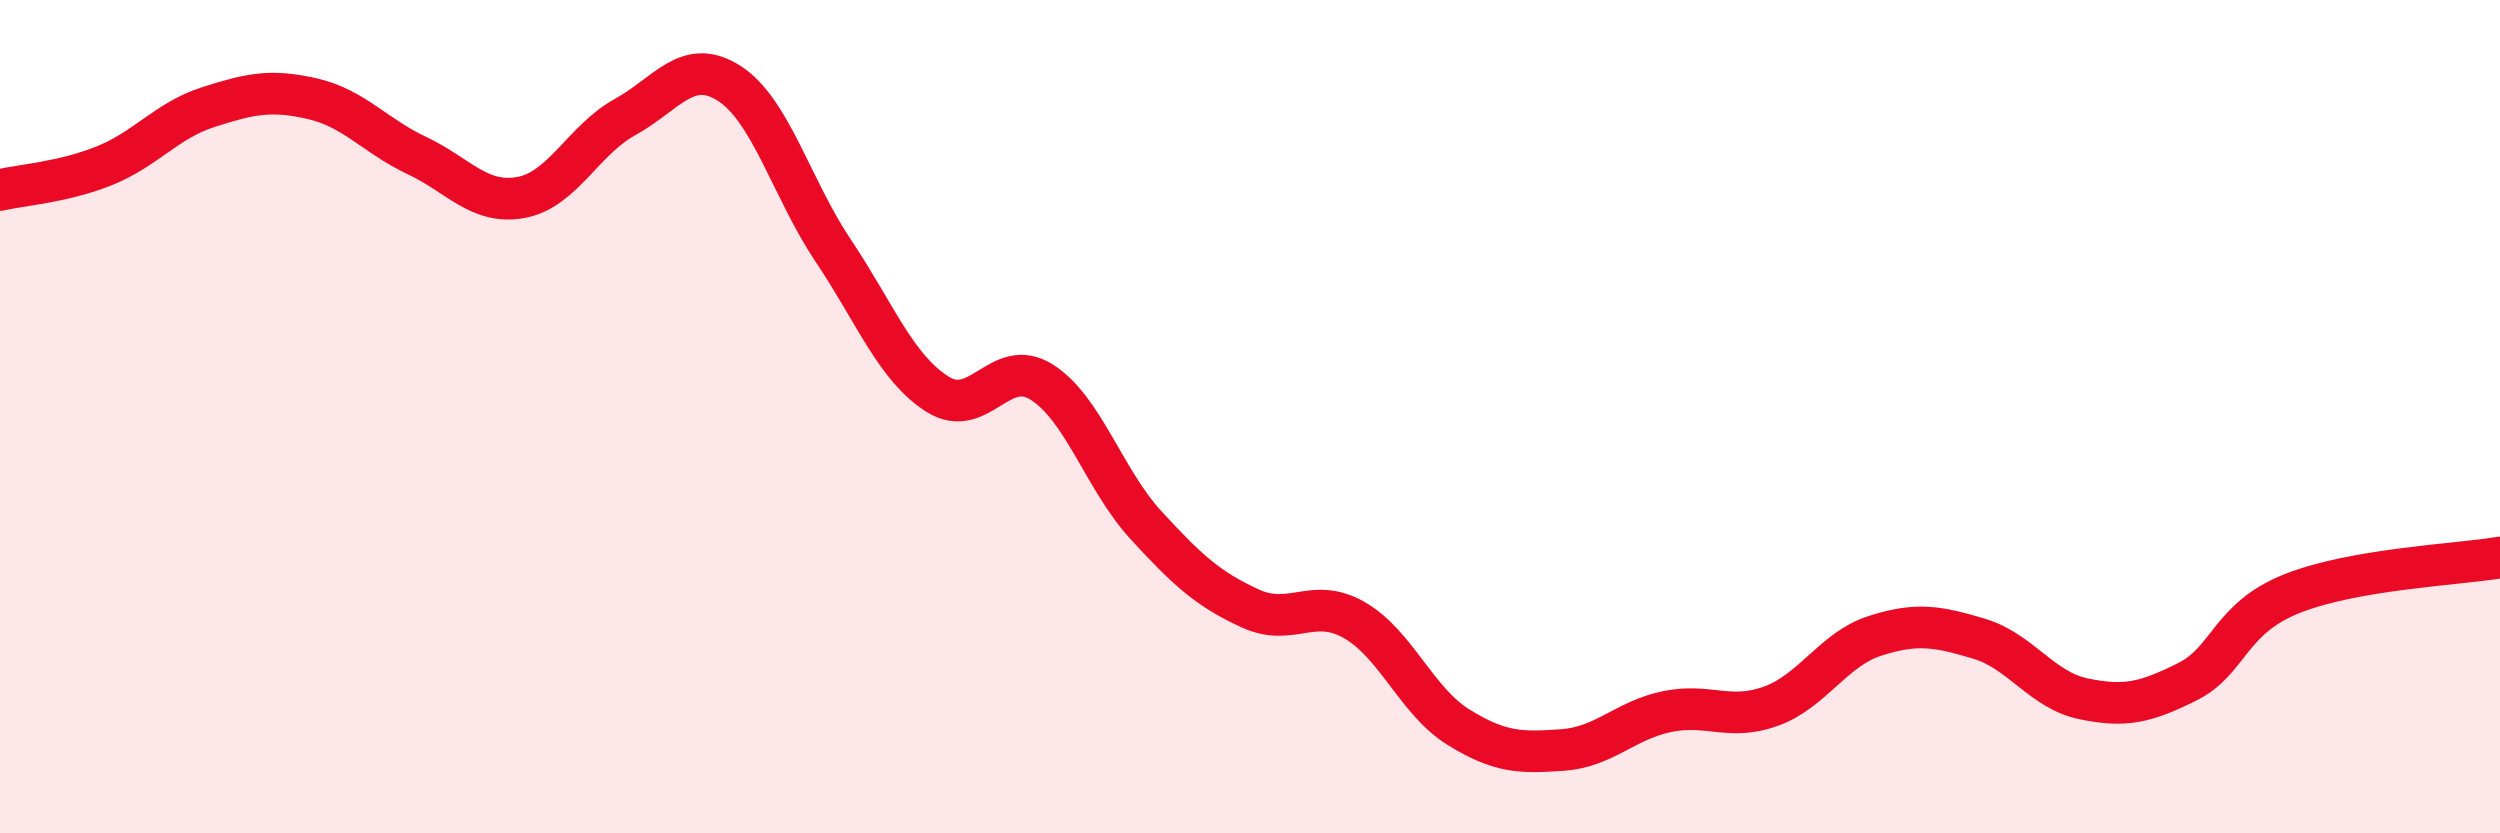
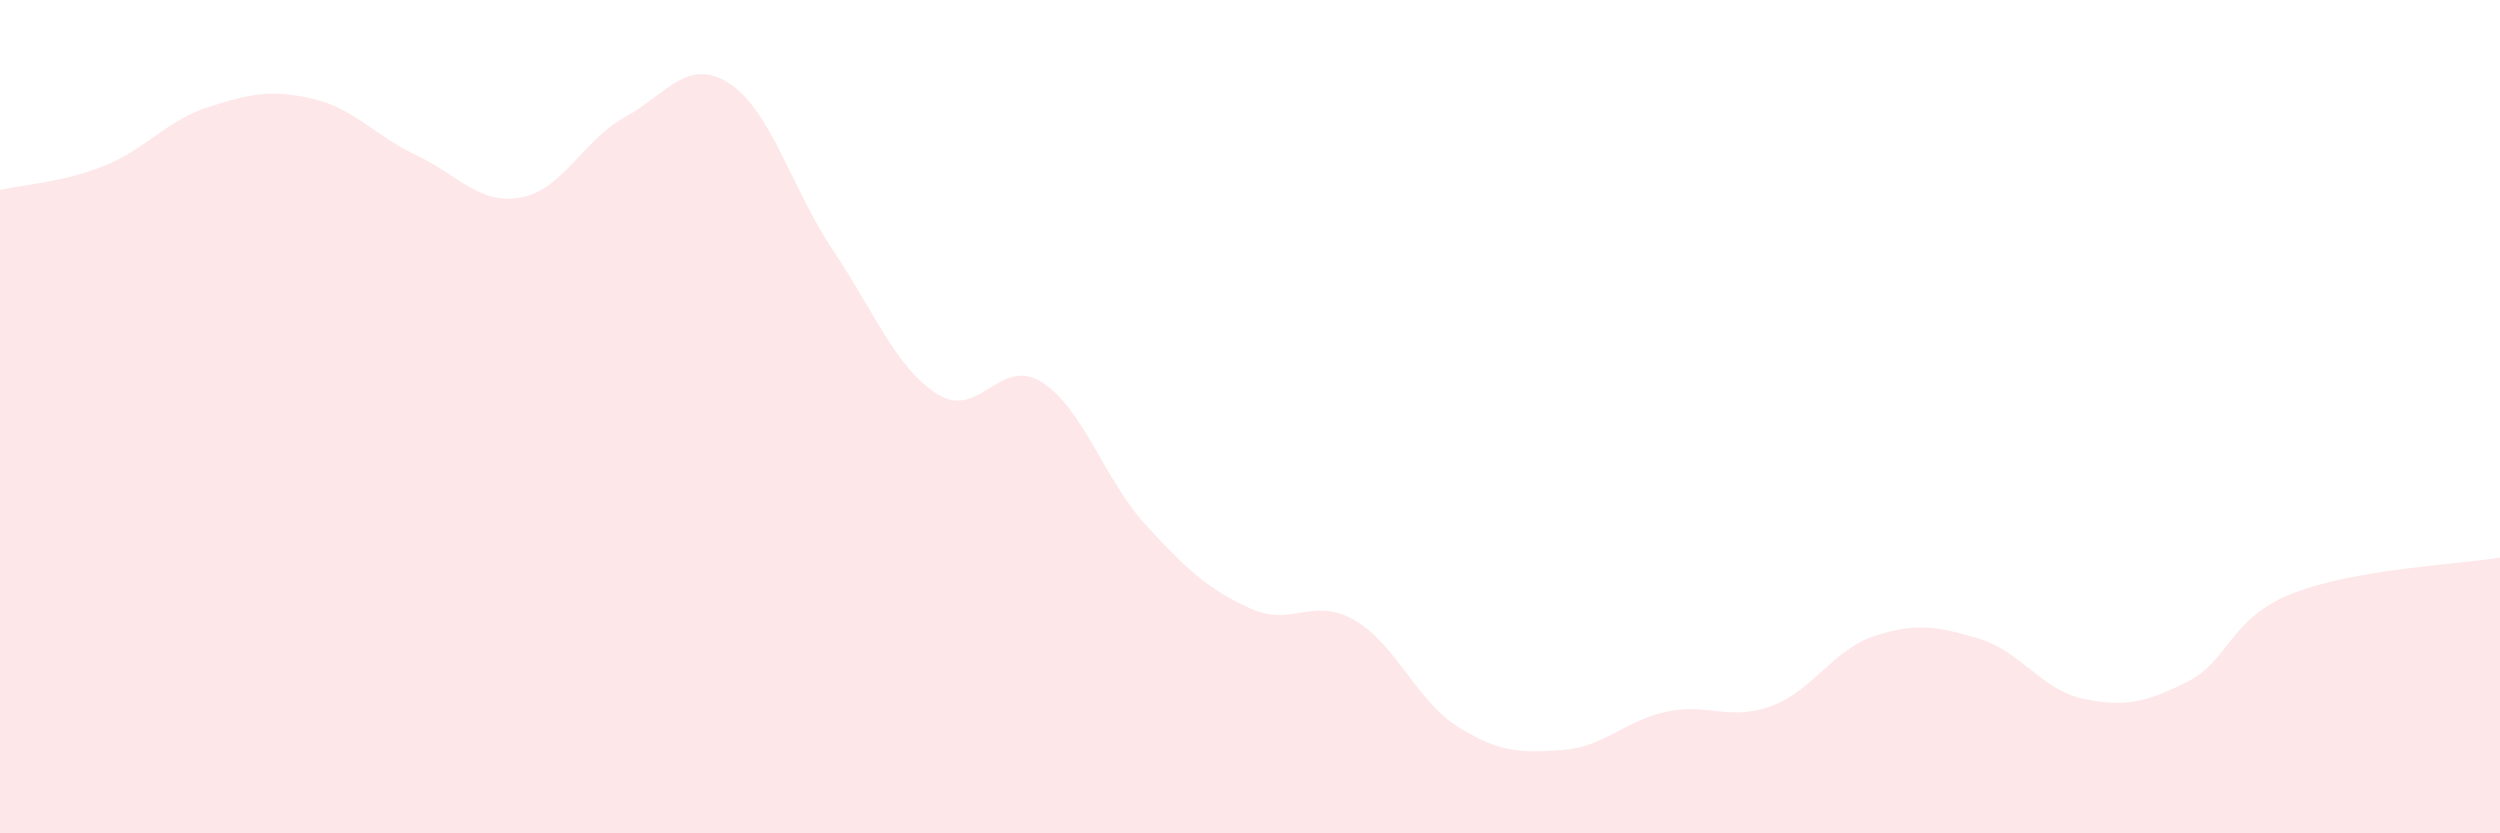
<svg xmlns="http://www.w3.org/2000/svg" width="60" height="20" viewBox="0 0 60 20">
  <path d="M 0,4.56 C 0.5,4.44 1.5,4.38 2.5,3.98 C 3.5,3.58 4,2.89 5,2.57 C 6,2.25 6.5,2.14 7.5,2.37 C 8.5,2.6 9,3.26 10,3.73 C 11,4.2 11.5,4.92 12.5,4.74 C 13.5,4.56 14,3.36 15,2.81 C 16,2.26 16.5,1.36 17.5,2 C 18.5,2.64 19,4.53 20,6.02 C 21,7.51 21.5,8.83 22.5,9.46 C 23.5,10.09 24,8.54 25,9.17 C 26,9.8 26.5,11.51 27.5,12.6 C 28.5,13.69 29,14.14 30,14.6 C 31,15.06 31.5,14.31 32.5,14.88 C 33.5,15.45 34,16.83 35,17.45 C 36,18.07 36.5,18.07 37.5,18 C 38.5,17.93 39,17.29 40,17.08 C 41,16.87 41.5,17.31 42.5,16.95 C 43.5,16.59 44,15.58 45,15.26 C 46,14.94 46.5,15.03 47.5,15.33 C 48.5,15.63 49,16.56 50,16.77 C 51,16.98 51.5,16.86 52.5,16.36 C 53.5,15.86 53.5,14.85 55,14.25 C 56.5,13.65 59,13.55 60,13.38L60 20L0 20Z" fill="#EB0A25" opacity="0.1" stroke-linecap="round" stroke-linejoin="round" />
-   <path d="M 0,4.56 C 0.5,4.44 1.5,4.38 2.5,3.98 C 3.5,3.58 4,2.89 5,2.57 C 6,2.25 6.5,2.14 7.5,2.37 C 8.5,2.6 9,3.26 10,3.73 C 11,4.2 11.5,4.92 12.5,4.74 C 13.5,4.56 14,3.36 15,2.81 C 16,2.26 16.5,1.36 17.5,2 C 18.5,2.64 19,4.53 20,6.02 C 21,7.51 21.5,8.83 22.5,9.46 C 23.5,10.09 24,8.54 25,9.17 C 26,9.8 26.5,11.51 27.5,12.6 C 28.5,13.69 29,14.14 30,14.6 C 31,15.06 31.5,14.31 32.5,14.88 C 33.5,15.45 34,16.83 35,17.45 C 36,18.07 36.5,18.07 37.5,18 C 38.5,17.93 39,17.29 40,17.08 C 41,16.87 41.5,17.31 42.5,16.95 C 43.5,16.59 44,15.58 45,15.26 C 46,14.94 46.5,15.03 47.5,15.33 C 48.5,15.63 49,16.56 50,16.77 C 51,16.98 51.5,16.86 52.5,16.36 C 53.5,15.86 53.5,14.85 55,14.25 C 56.5,13.65 59,13.55 60,13.38" stroke="#EB0A25" stroke-width="1" fill="none" stroke-linecap="round" stroke-linejoin="round" />
</svg>